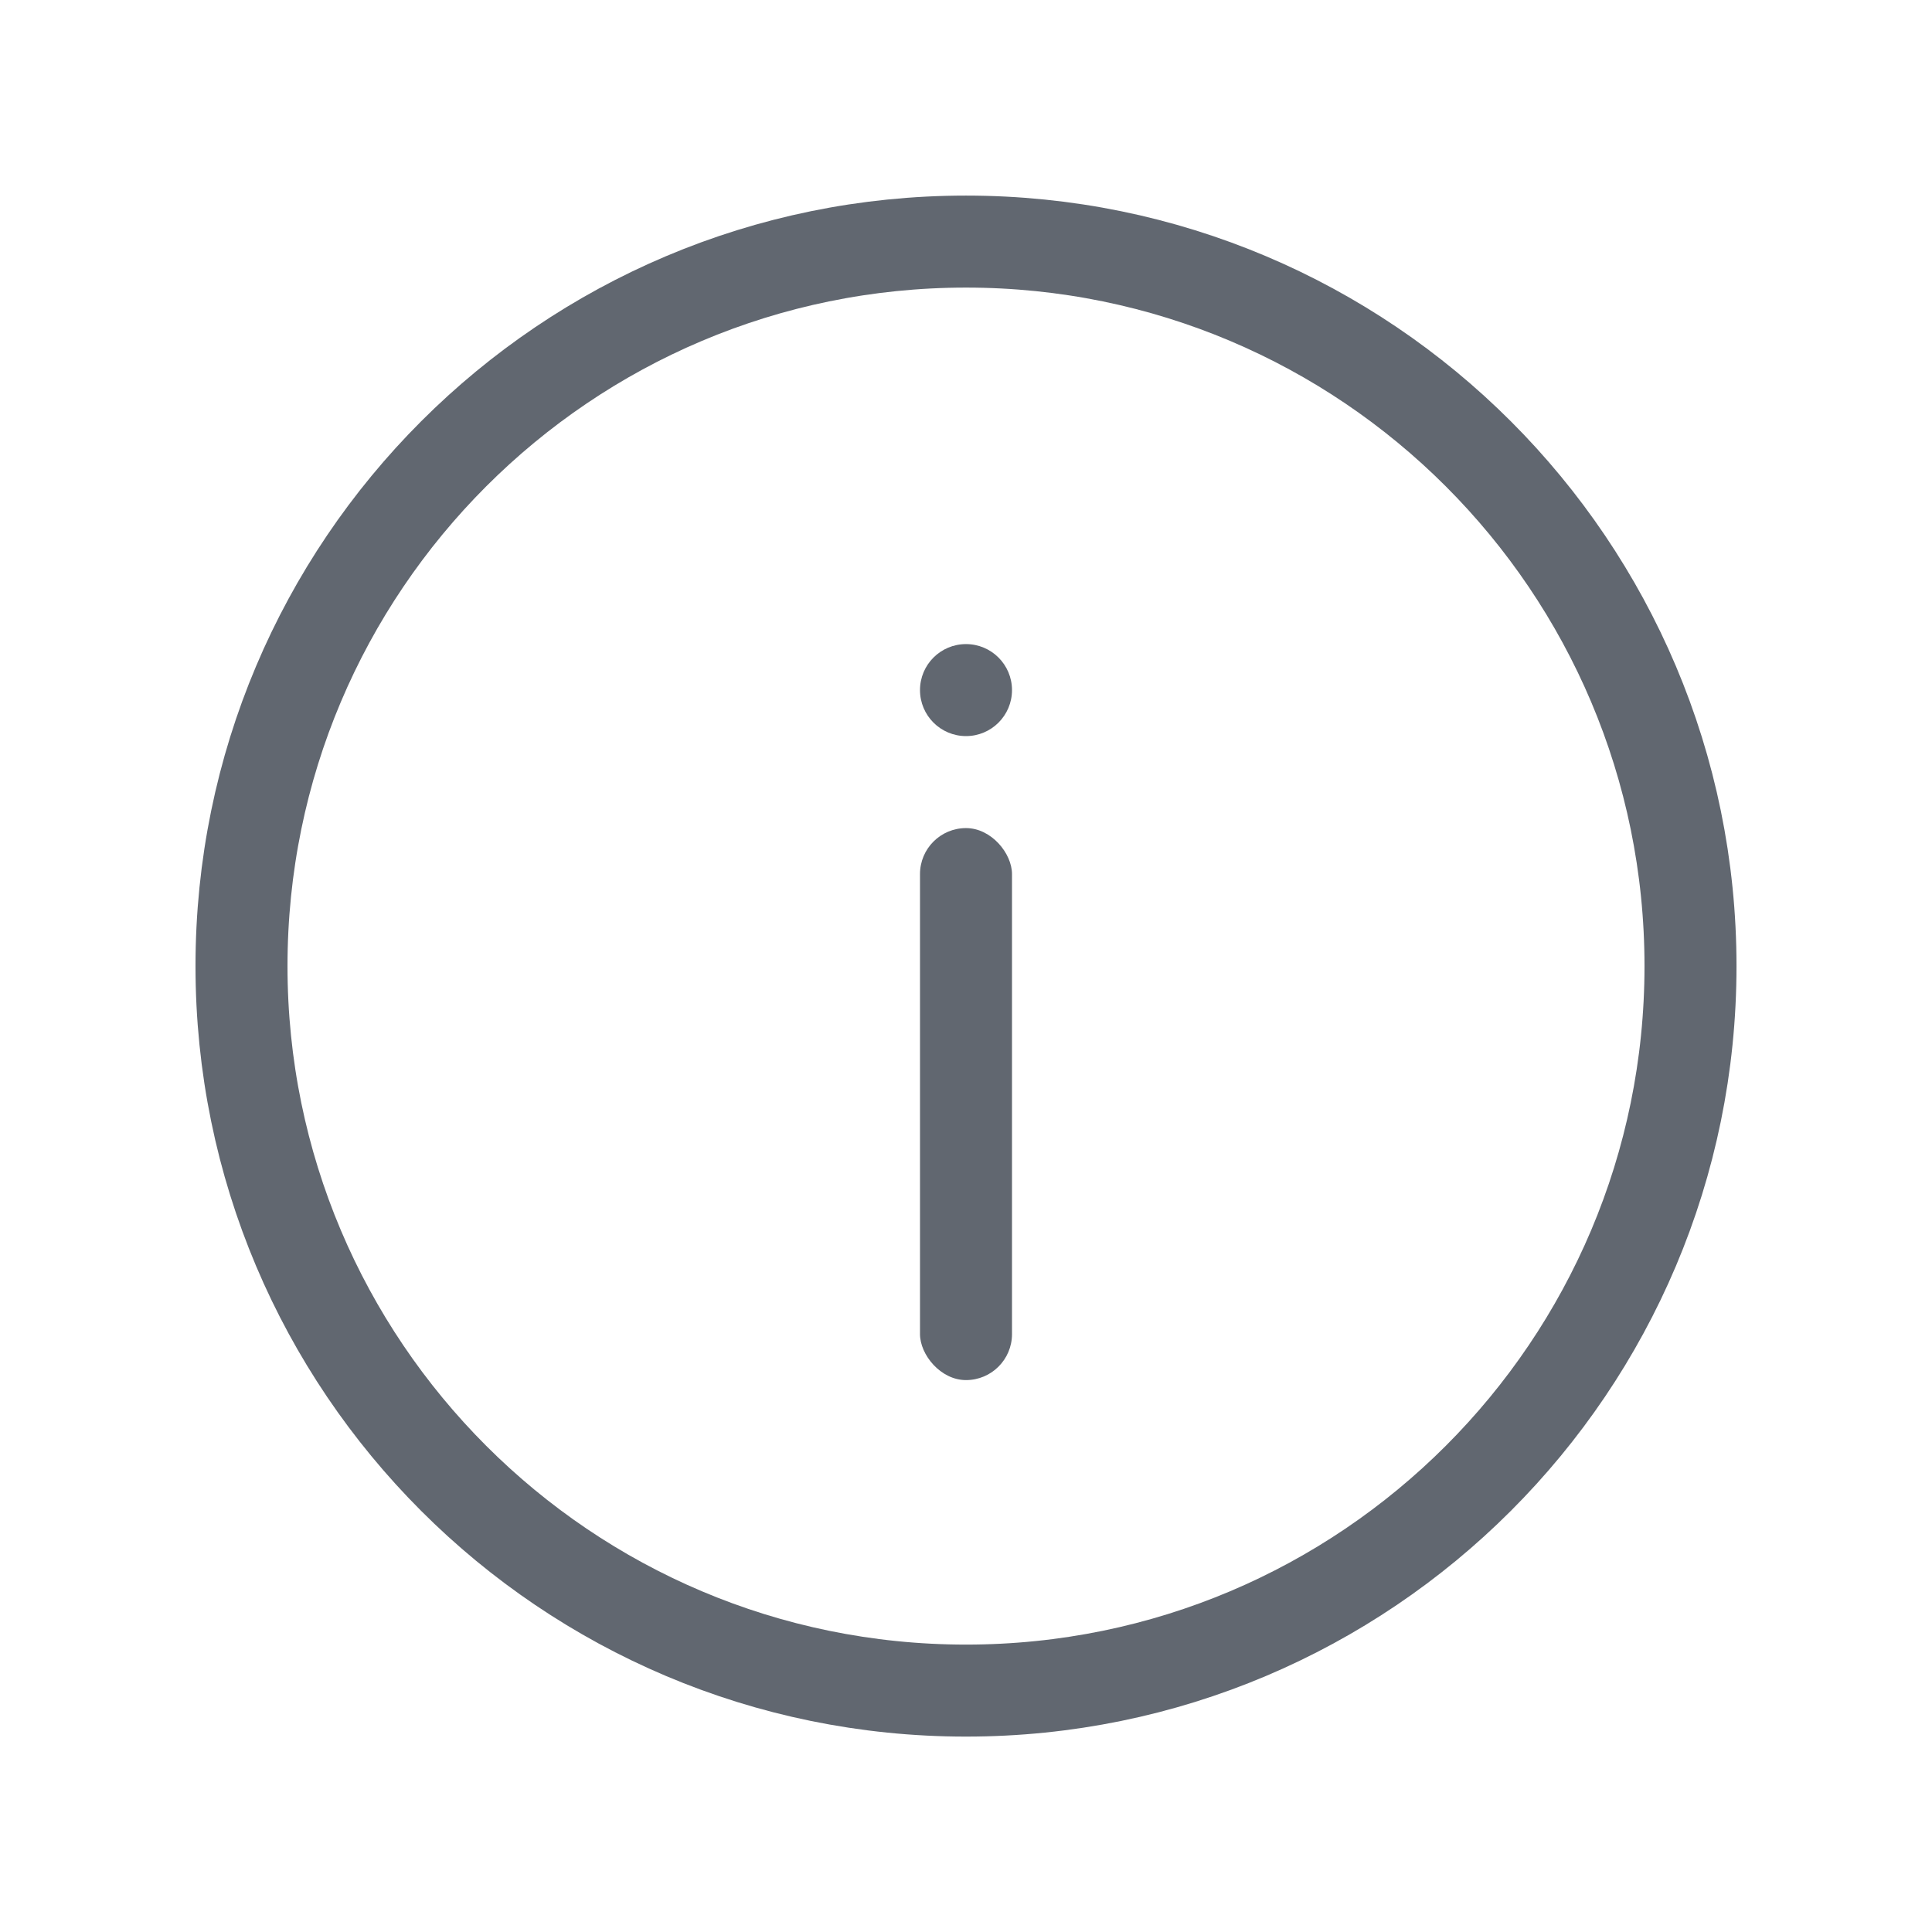
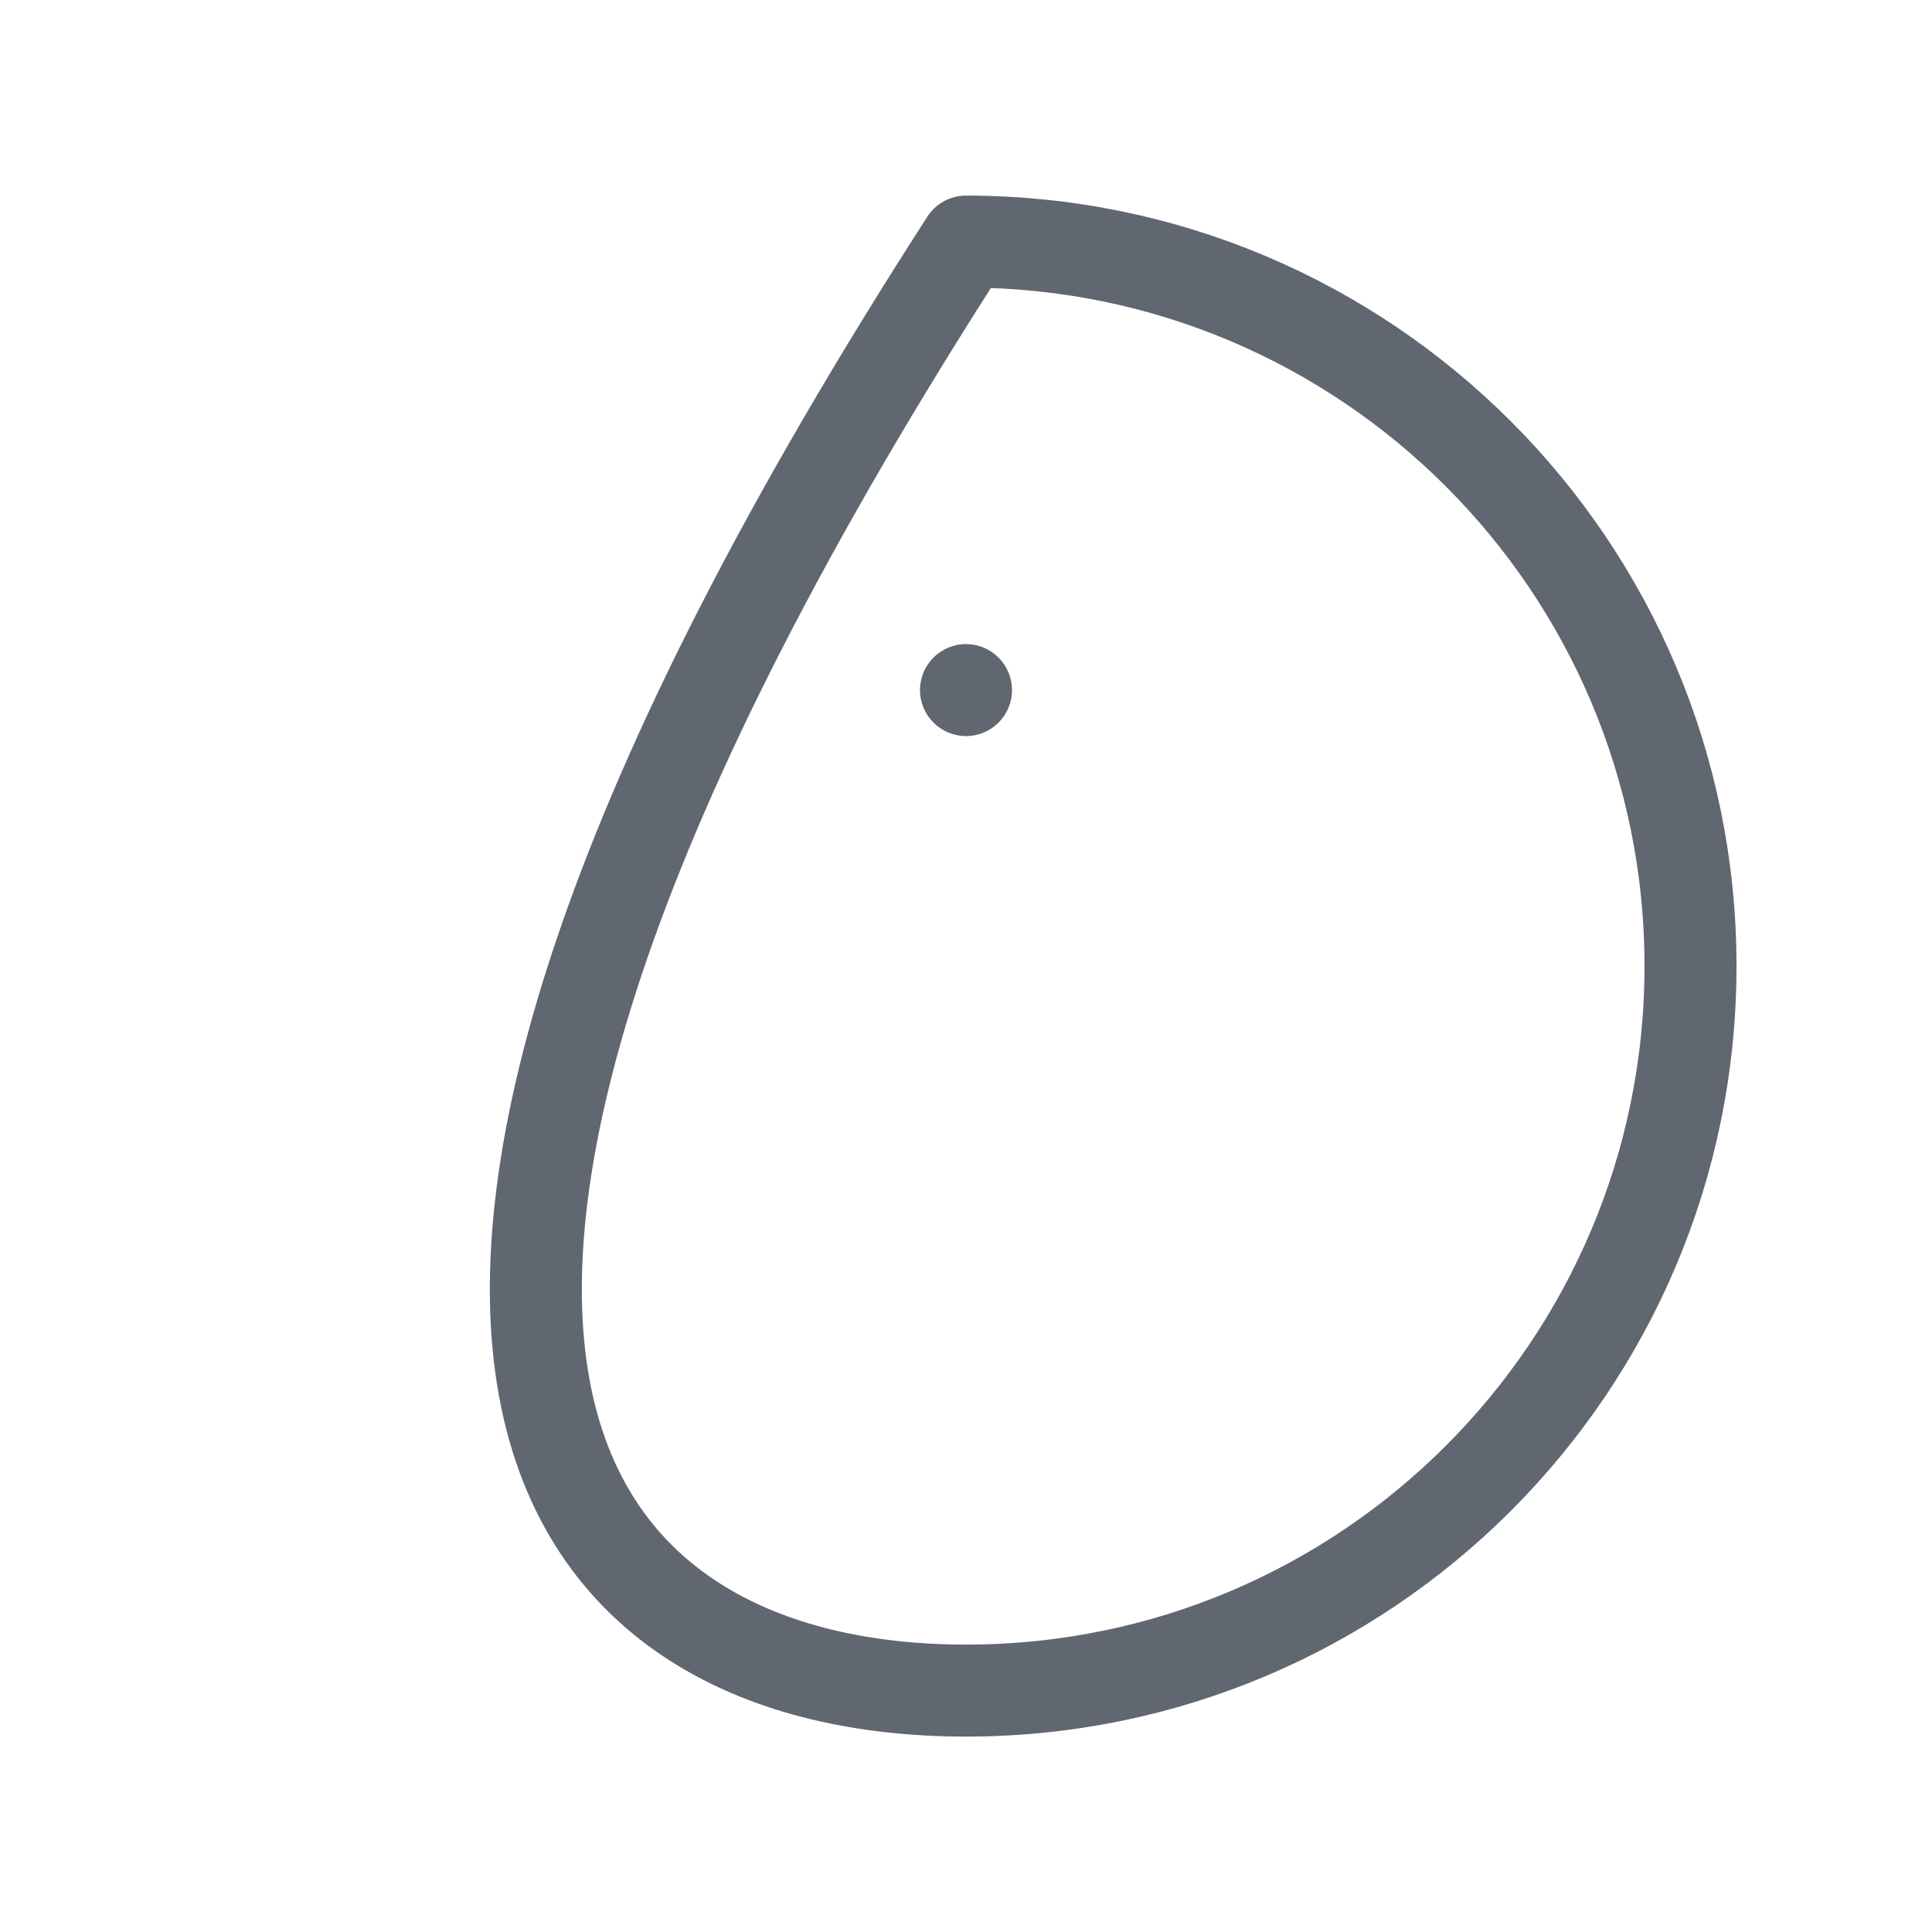
<svg xmlns="http://www.w3.org/2000/svg" width="21" height="21" viewBox="0 0 21 21" fill="none">
  <g id="Info" clip-path="url(#clip0_2981_8013)">
-     <path id="Vector" d="M10.5 18.376C14.849 18.376 18.375 14.85 18.375 10.501C18.375 6.152 14.849 2.626 10.5 2.626C6.151 2.626 2.625 6.152 2.625 10.501C2.625 14.85 6.151 18.376 10.5 18.376Z" stroke="#616770" stroke-linecap="round" stroke-linejoin="round" />
-     <rect id="Rectangle 2162" x="10" y="9.001" width="1" height="6" rx="0.5" fill="#616770" />
+     <path id="Vector" d="M10.5 18.376C14.849 18.376 18.375 14.85 18.375 10.501C18.375 6.152 14.849 2.626 10.5 2.626C2.625 14.85 6.151 18.376 10.5 18.376Z" stroke="#616770" stroke-linecap="round" stroke-linejoin="round" />
    <circle id="Ellipse 104" cx="10.5" cy="7.501" r="0.5" fill="#616770" />
  </g>
  <defs>
    <clipPath id="clip0_2981_8013">
      <rect width="21" height="21" fill="white" transform="translate(0 0.001)" />
    </clipPath>
  </defs>
</svg>